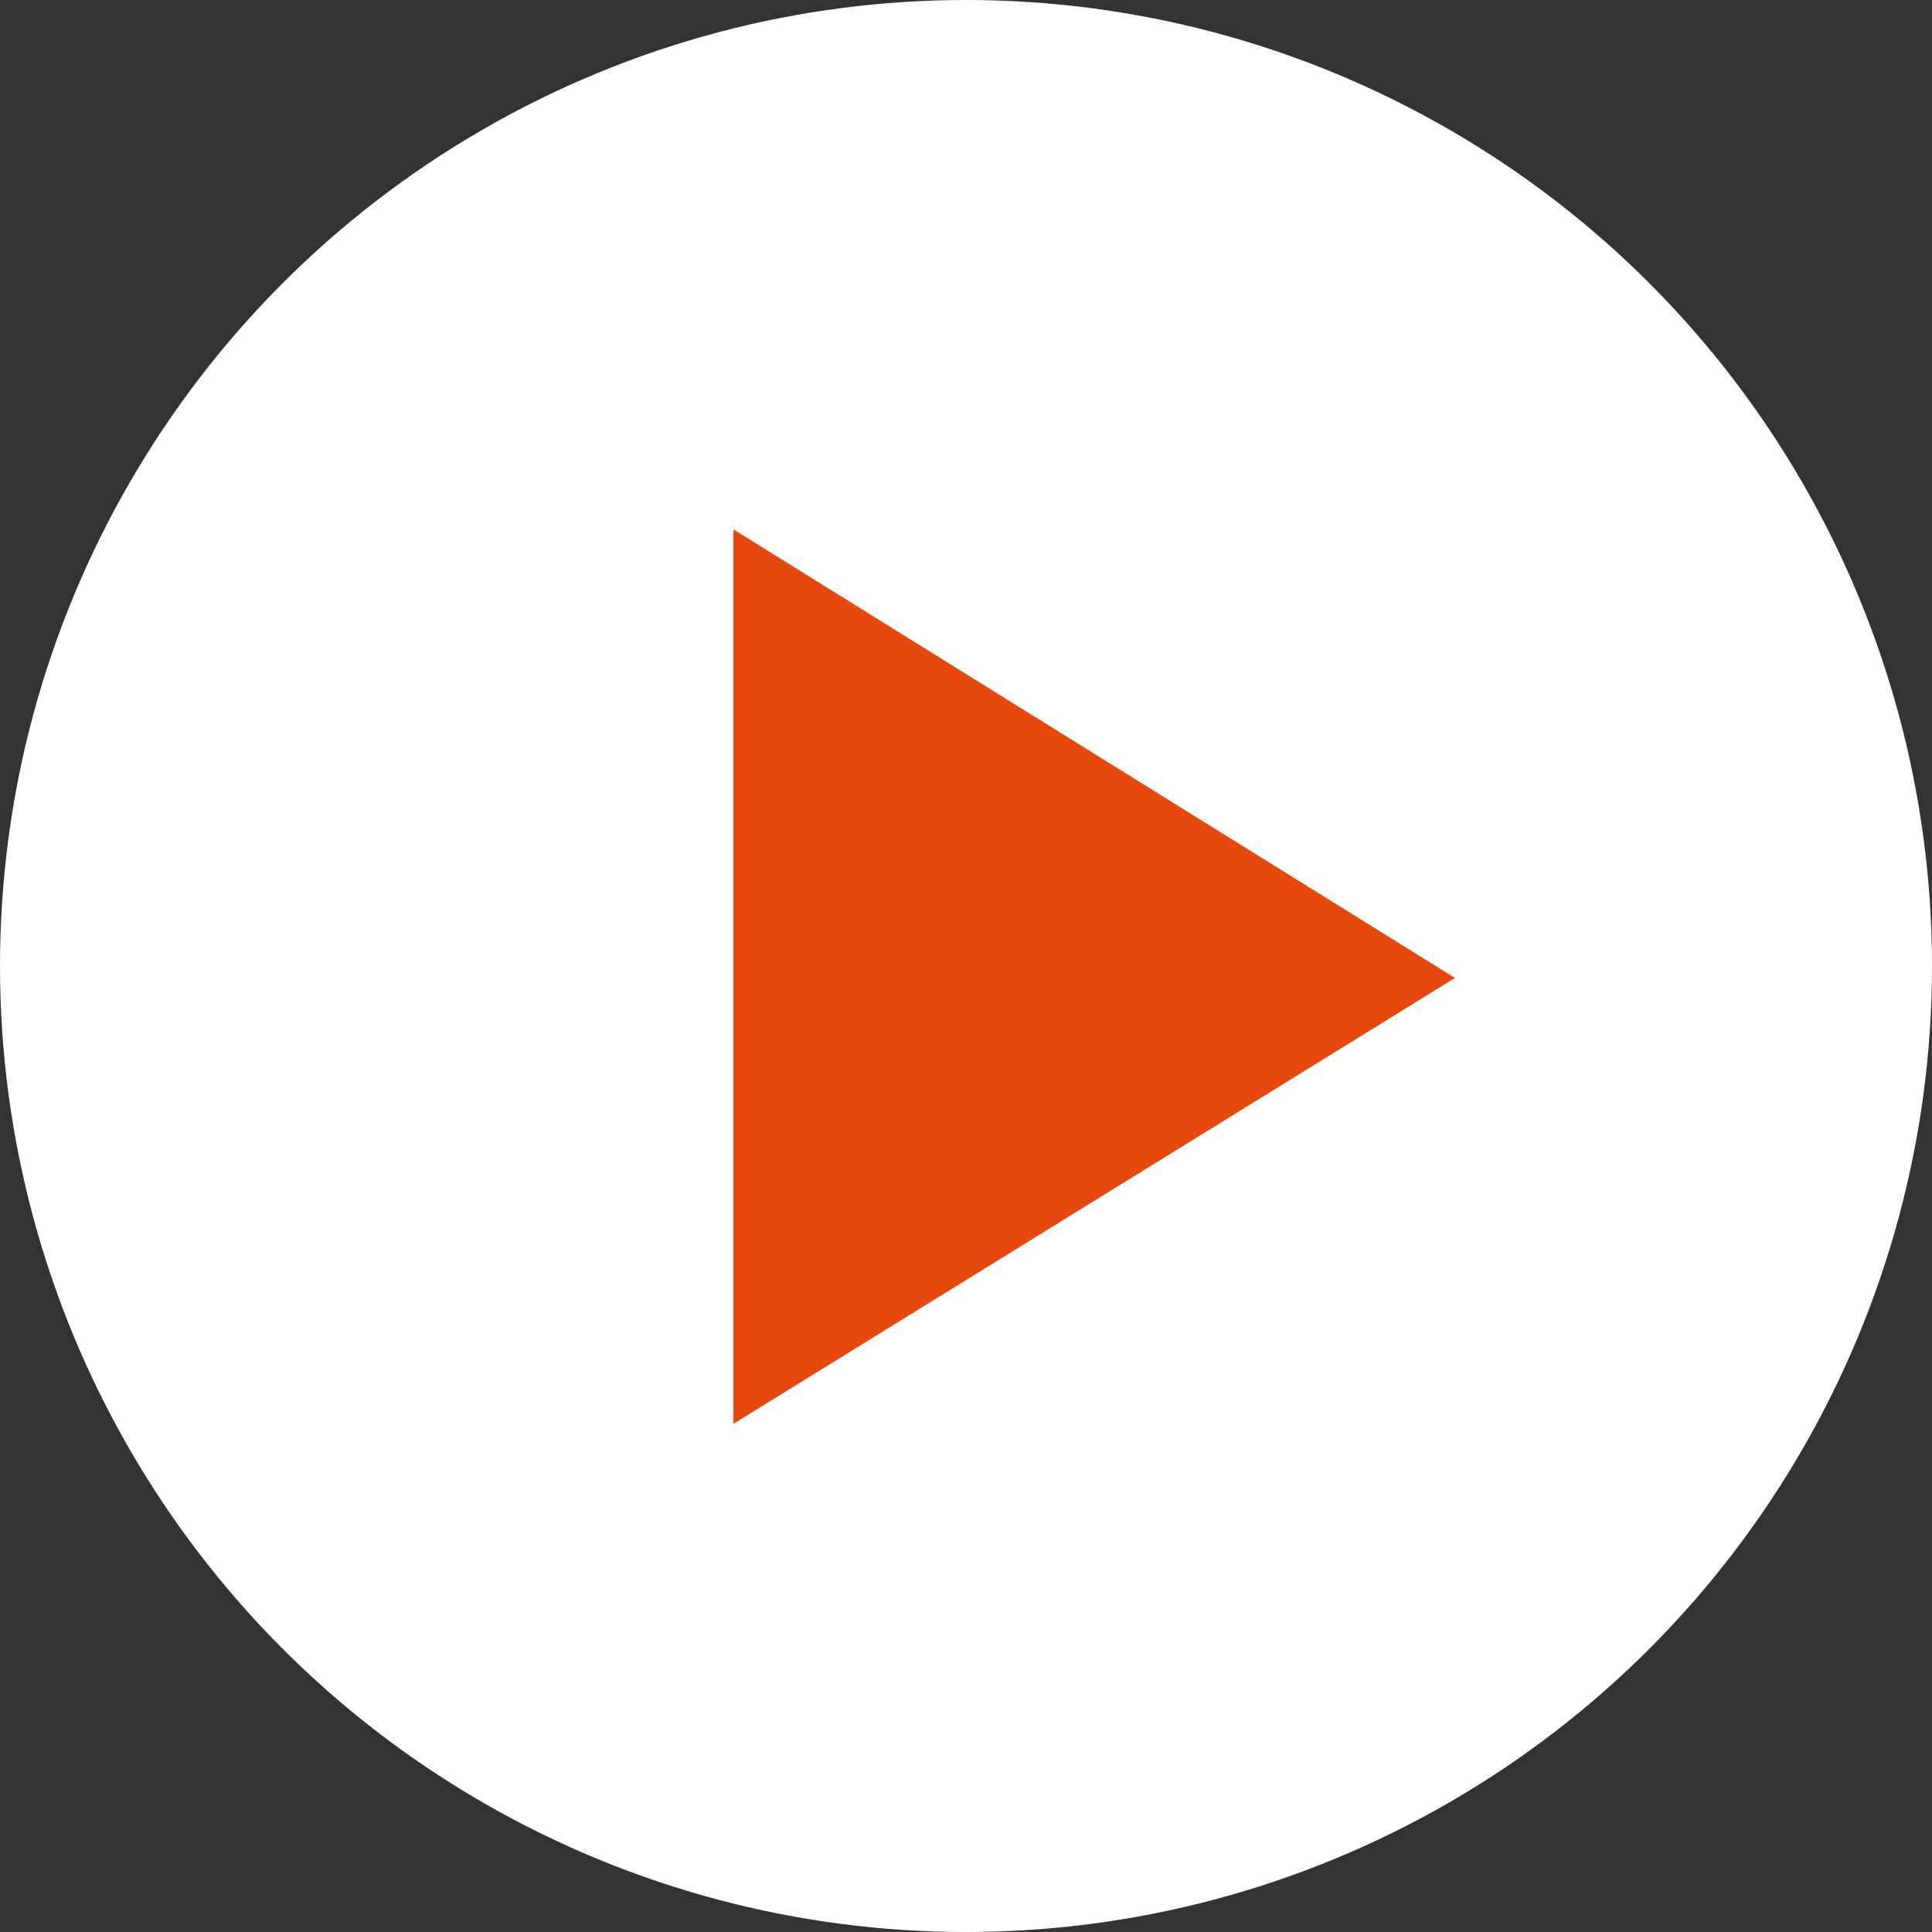
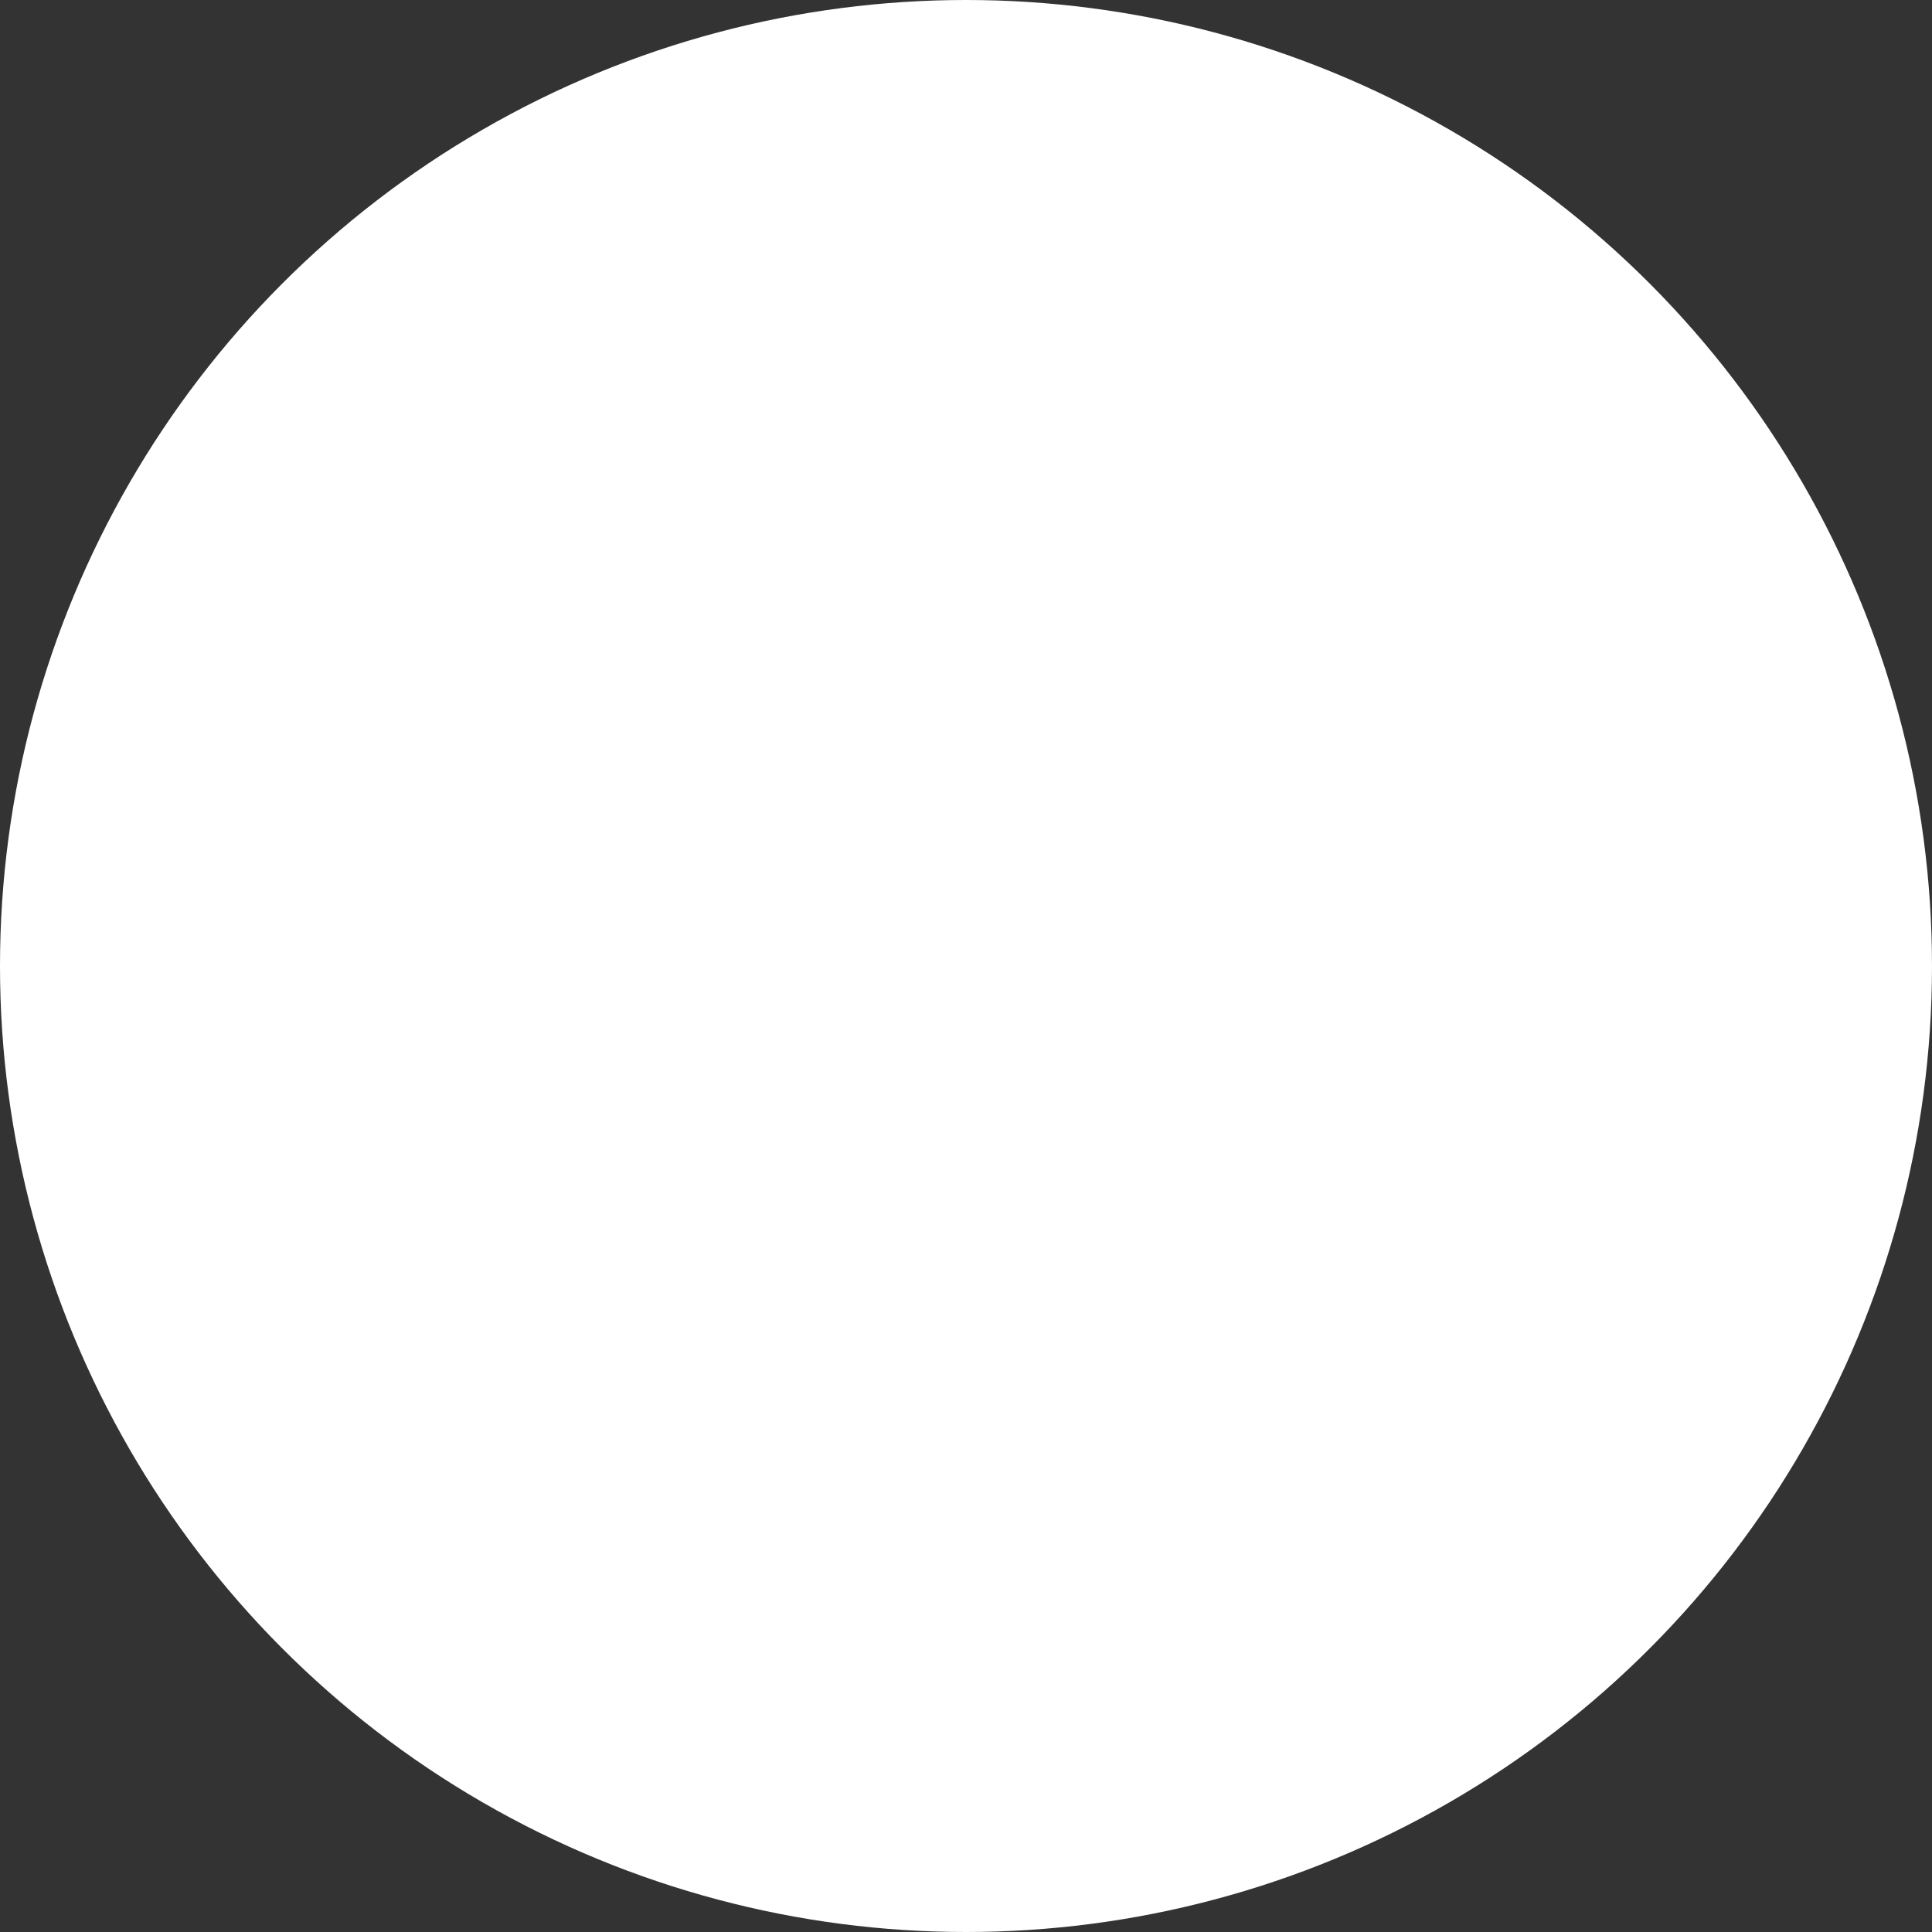
<svg xmlns="http://www.w3.org/2000/svg" width="54" height="54" viewBox="0 0 54 54">
  <rect x="0" y="0" width="54" height="54" fill="#333333" stroke="none" />
  <g id="グループ_43" data-name="グループ 43" transform="translate(0 -0.113)">
    <circle id="楕円形_1" data-name="楕円形 1" cx="27" cy="27" r="27" transform="translate(0 0.113)" fill="#fff" />
-     <path id="パス_322" data-name="パス 322" d="M12.537,4.833,25,25H0Z" transform="translate(45.5 14.91) rotate(90)" fill="#e6480d" />
  </g>
</svg>